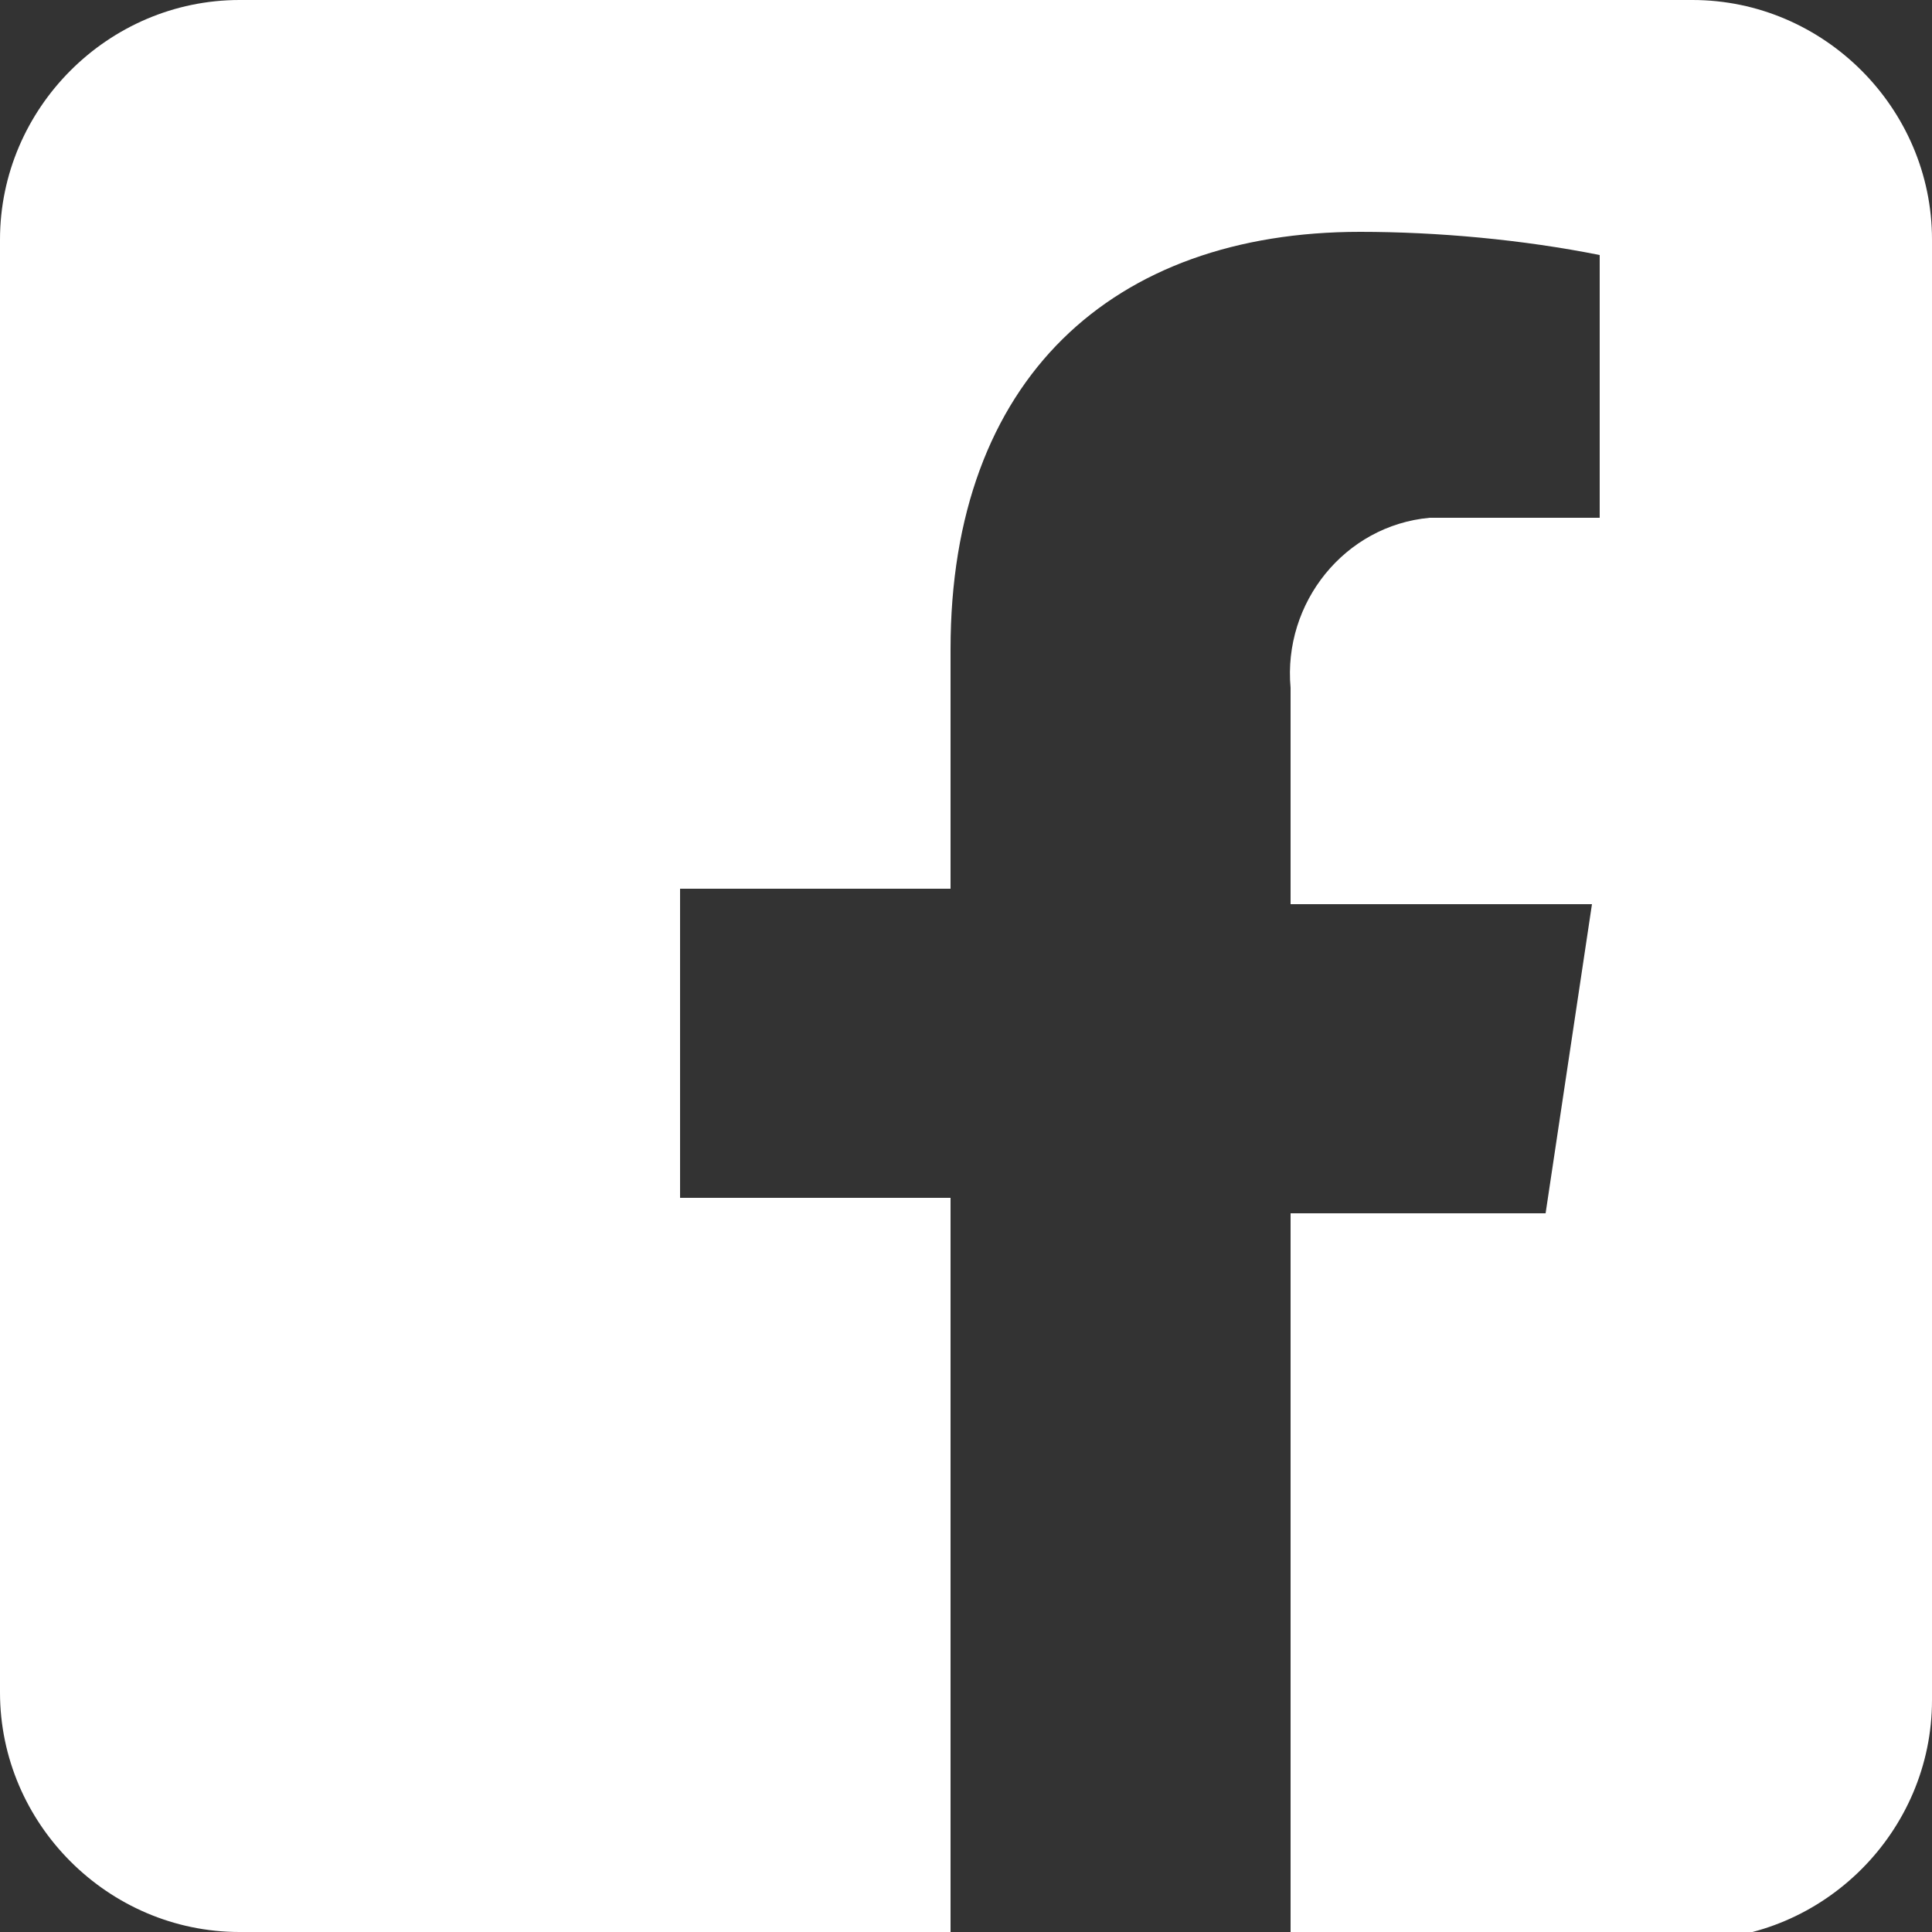
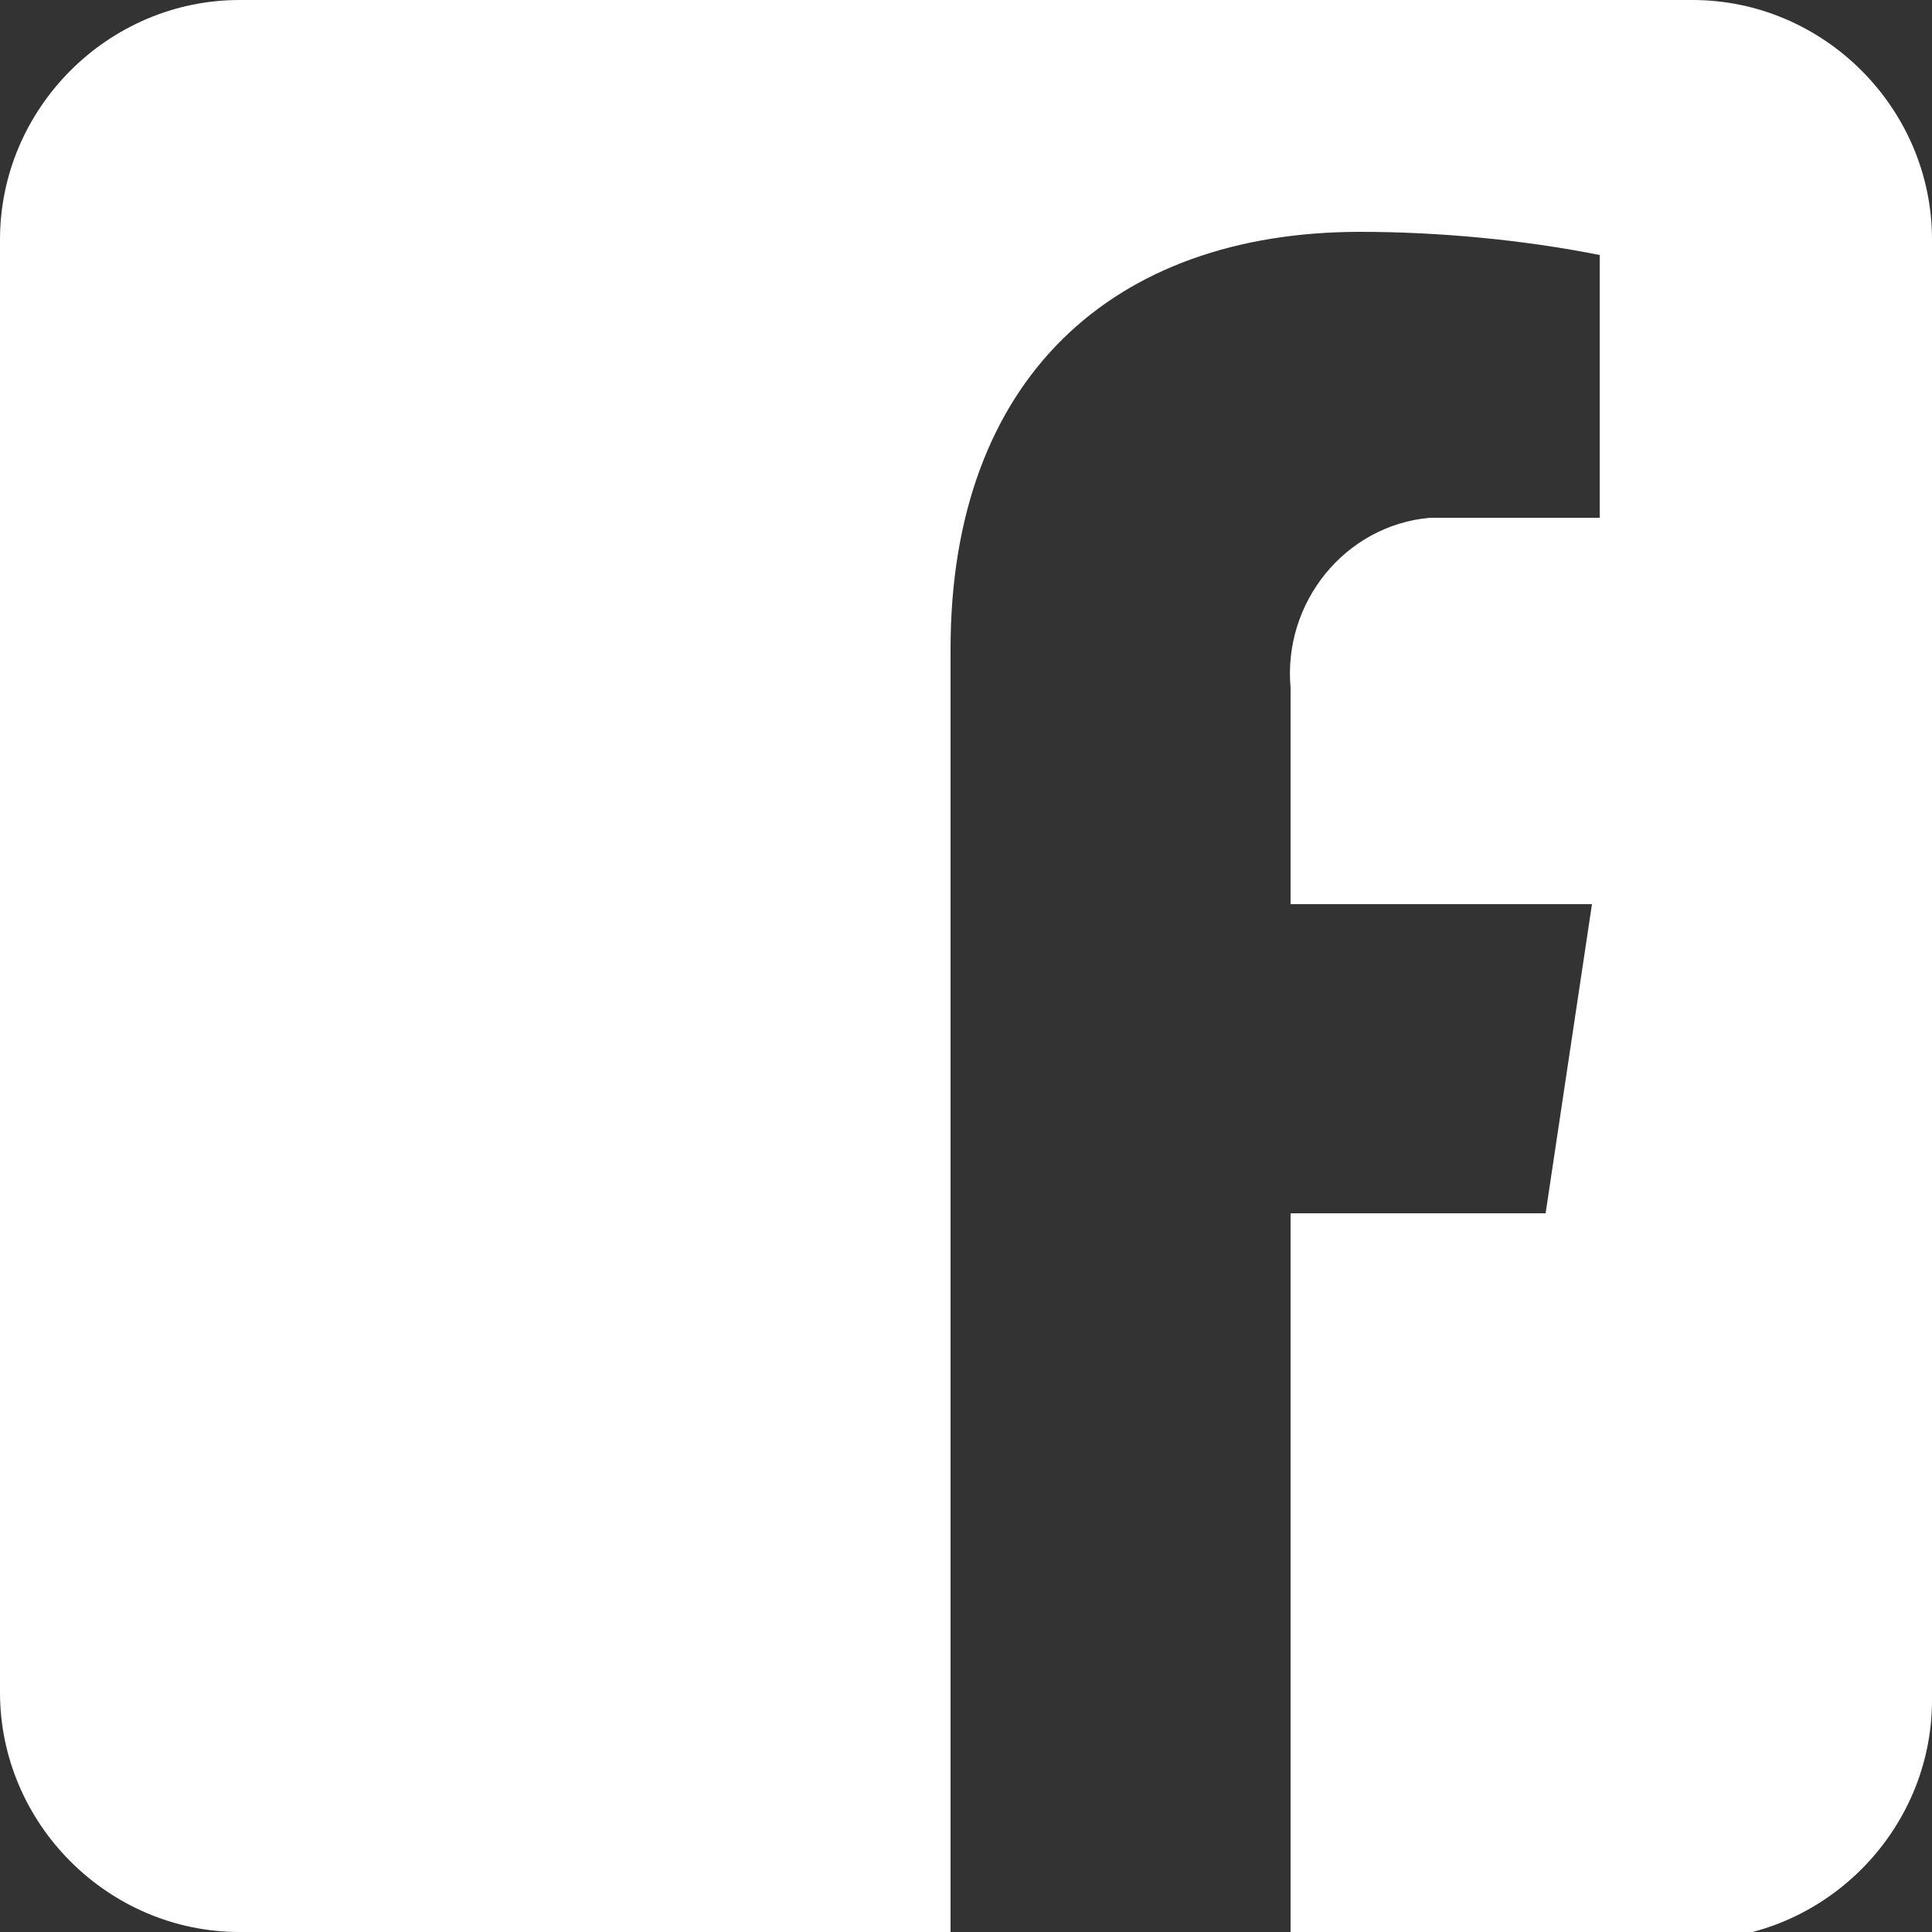
<svg xmlns="http://www.w3.org/2000/svg" version="1.1" id="Layer_1" x="0px" y="0px" viewBox="0 0 25 25" style="enable-background:new 0 0 25 25;" xml:space="preserve">
  <rect x="0" y="0" width="25" height="25" fill="#333333" stroke="none" />
  <style type="text/css">
	.st0{fill-rule:evenodd;clip-rule:evenodd;fill:#FFFFFF;}
</style>
-   <path class="st0" d="M21.9,0C23.6,0,25,1.4,25,3.1v18.9c0,1.7-1.4,3.1-3.1,3.1h-5.2v-9.4H20l0.6-4h-3.9V8.9  c-0.1-1.1,0.7-2.1,1.8-2.2c0.1,0,0.3,0,0.4,0h1.8V3.3c-1-0.2-2.1-0.3-3.1-0.3c-3.2,0-5.3,1.9-5.3,5.4v3.1H8.8v4h3.5V25H3.1  C1.4,25,0,23.6,0,21.9V3.1C0,1.4,1.4,0,3.1,0H21.9z" />
+   <path class="st0" d="M21.9,0C23.6,0,25,1.4,25,3.1v18.9c0,1.7-1.4,3.1-3.1,3.1h-5.2v-9.4H20l0.6-4h-3.9V8.9  c-0.1-1.1,0.7-2.1,1.8-2.2c0.1,0,0.3,0,0.4,0h1.8V3.3c-1-0.2-2.1-0.3-3.1-0.3c-3.2,0-5.3,1.9-5.3,5.4v3.1H8.8h3.5V25H3.1  C1.4,25,0,23.6,0,21.9V3.1C0,1.4,1.4,0,3.1,0H21.9z" />
</svg>